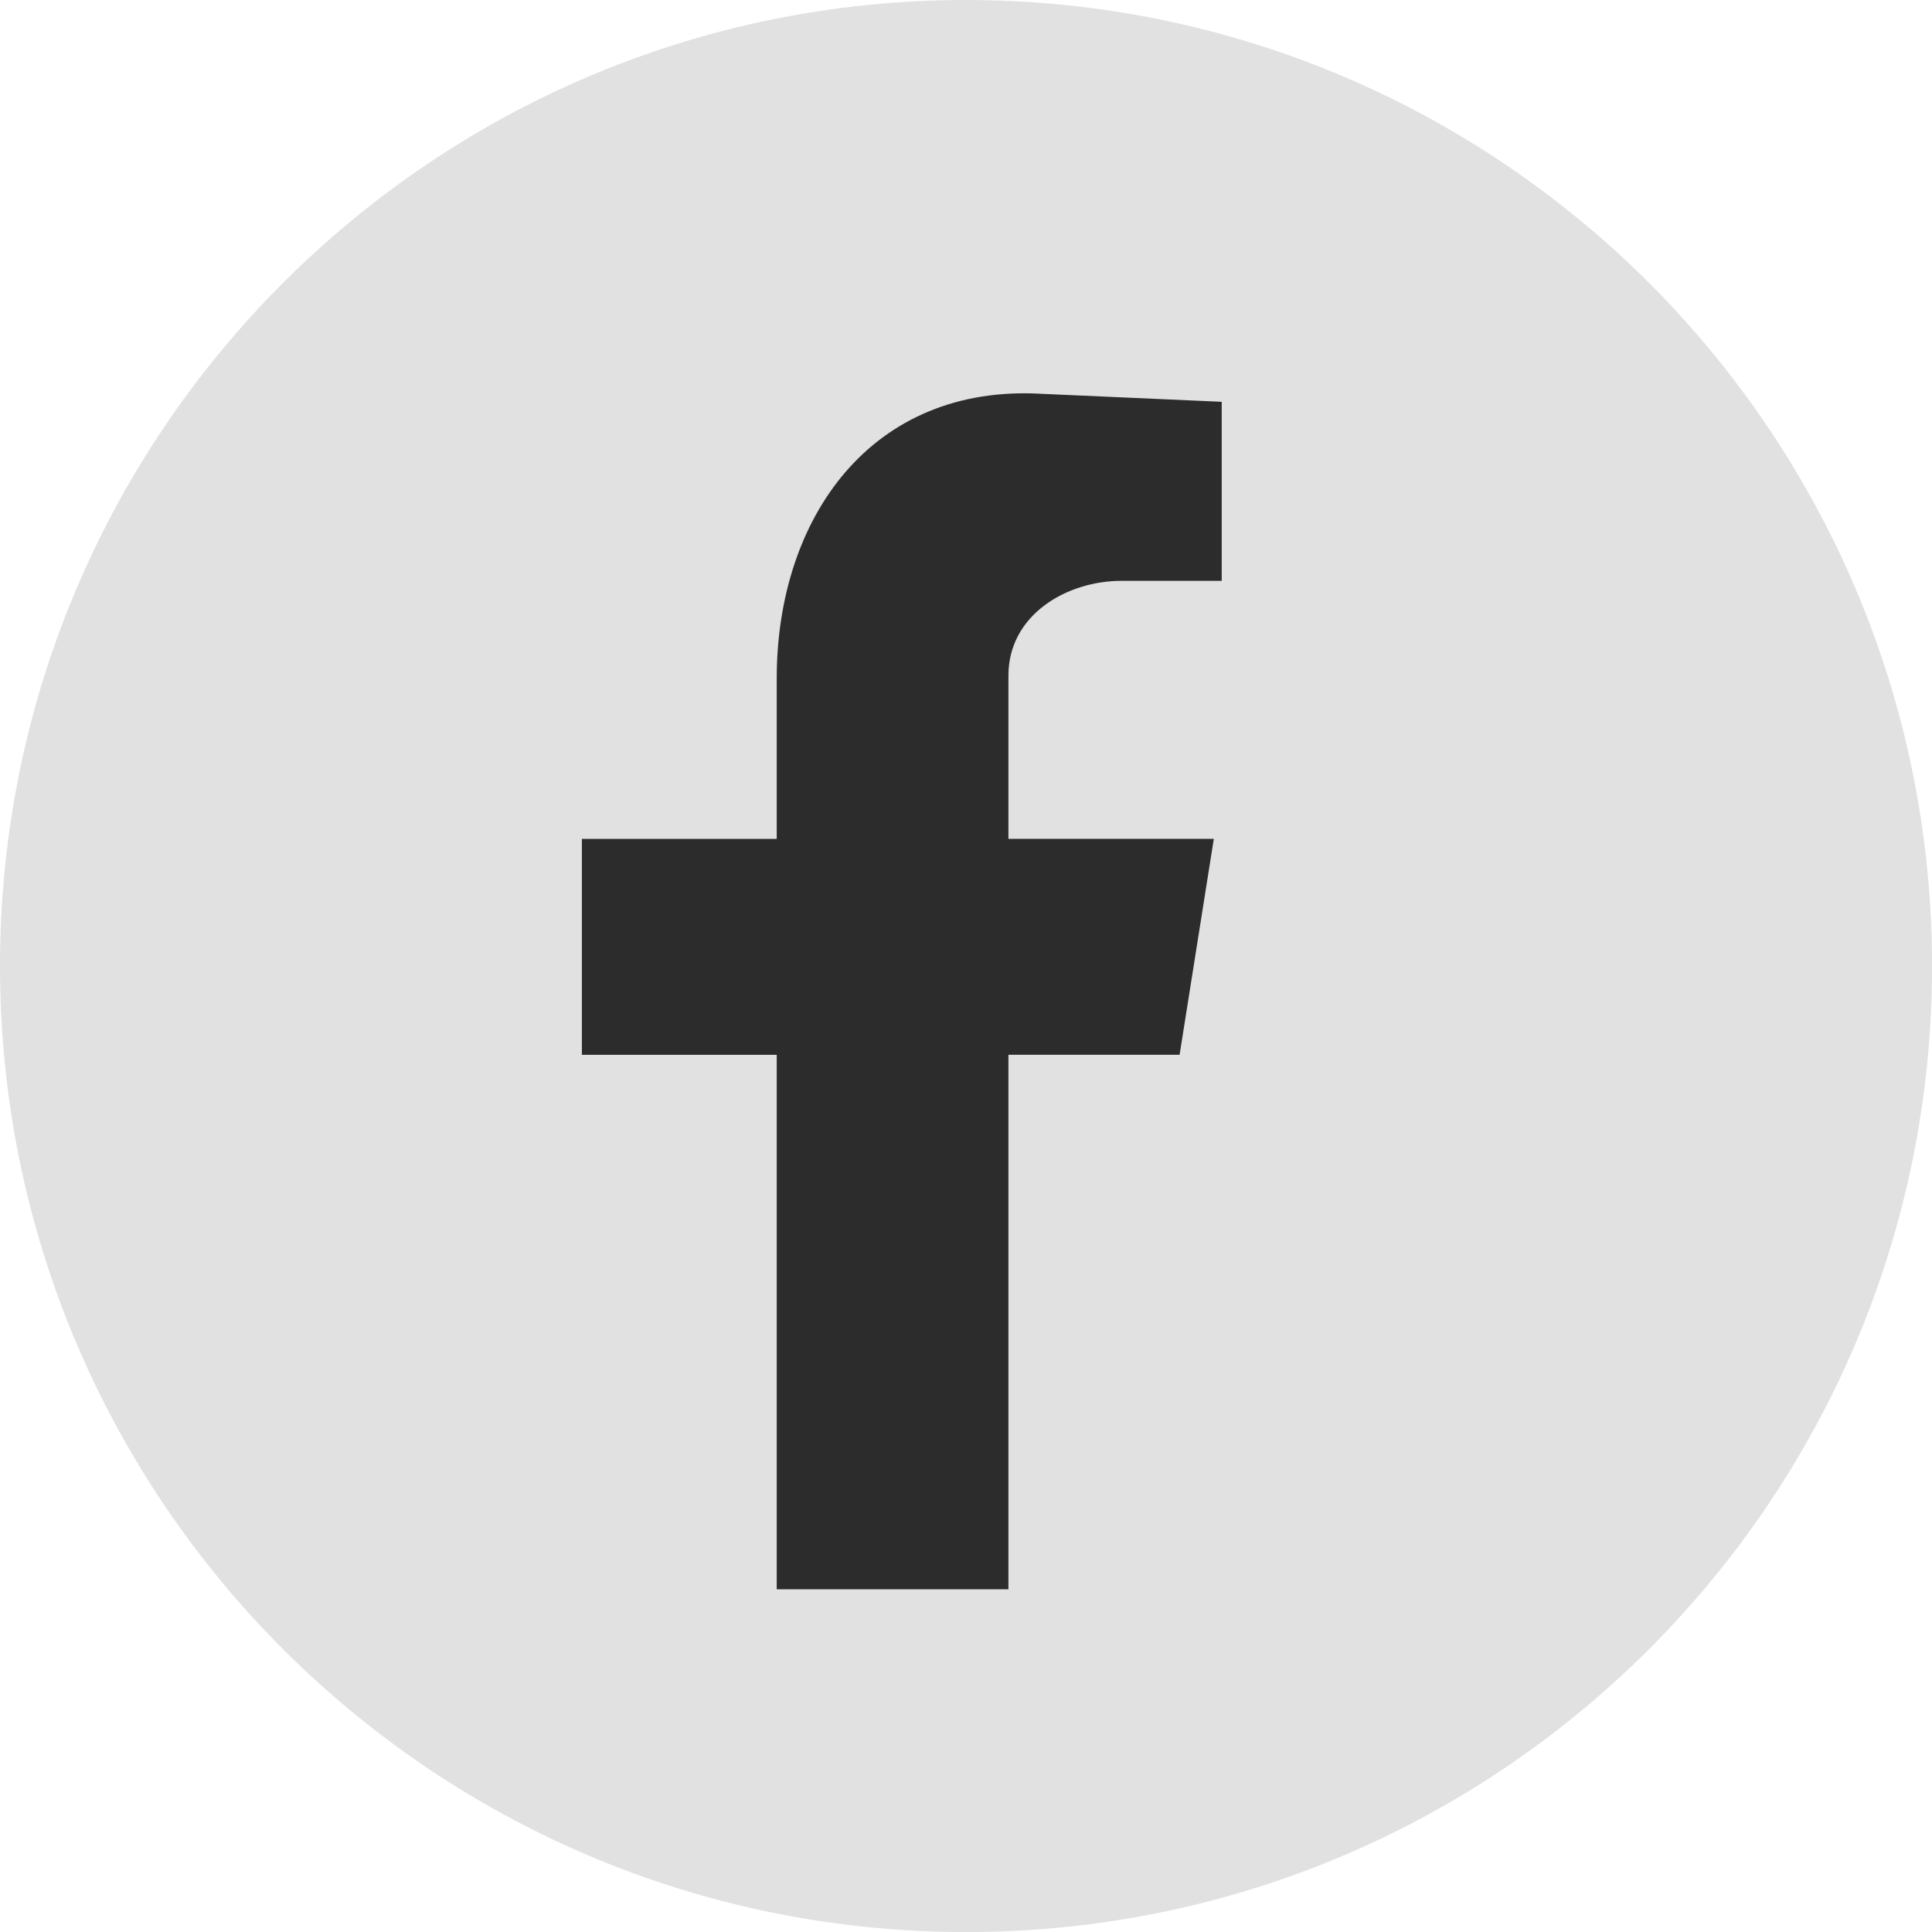
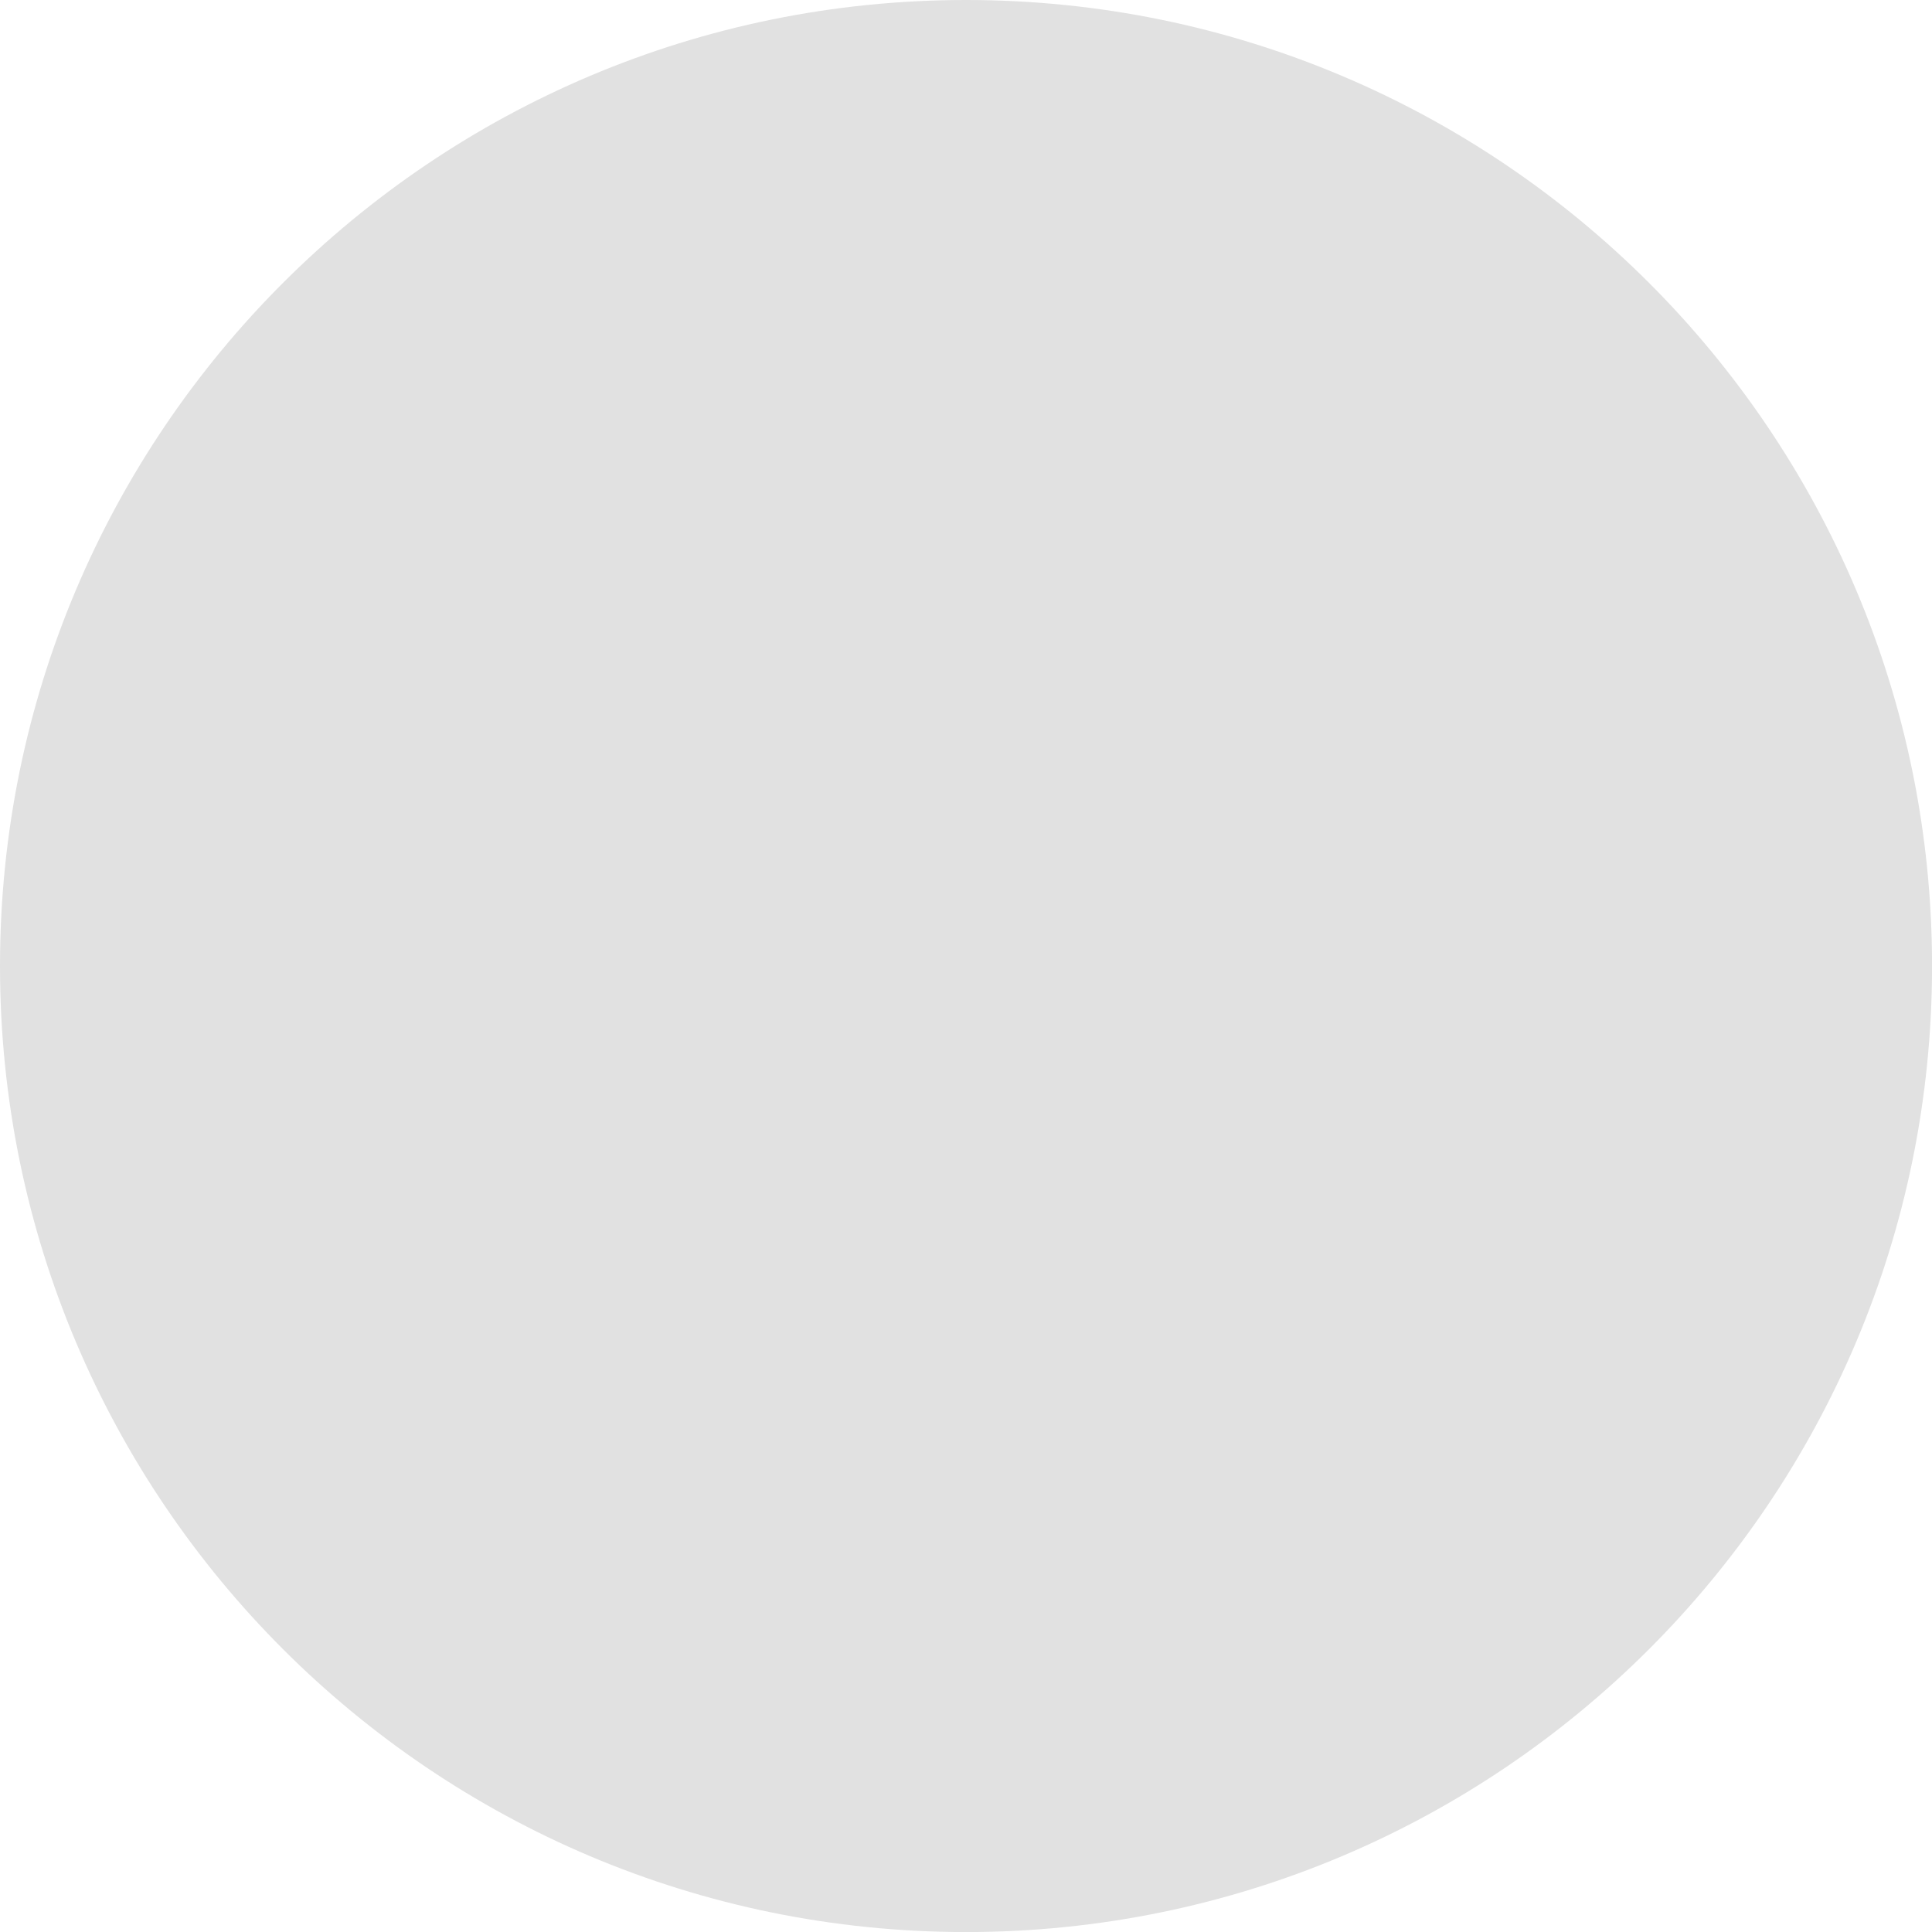
<svg xmlns="http://www.w3.org/2000/svg" width="72" height="72" viewBox="0 0 72 72" fill="none">
  <g clip-path="url(#clip0_150_9828)">
    <path d="M36.001 72.002C55.884 72.002 72.002 55.884 72.002 36.001C72.002 16.118 55.884 0 36.001 0C16.118 0 0 16.118 0 36.001C0 55.884 16.118 72.002 36.001 72.002Z" fill="#E1E1E1" />
-     <path fill-rule="evenodd" clip-rule="evenodd" d="M28.946 59.229H37.581V39.309H43.96L45.235 31.262H37.581V25.178C37.581 22.921 39.74 21.646 41.8 21.646H45.53V14.974L38.857 14.678C32.479 14.293 28.946 19.292 28.946 25.286V31.264H21.685V39.31H28.946V59.229Z" fill="#2C2C2C" />
  </g>
  <defs>
    <clipPath id="clip0_150_9828">
      <rect width="72" height="72" fill="white" />
    </clipPath>
  </defs>
</svg>